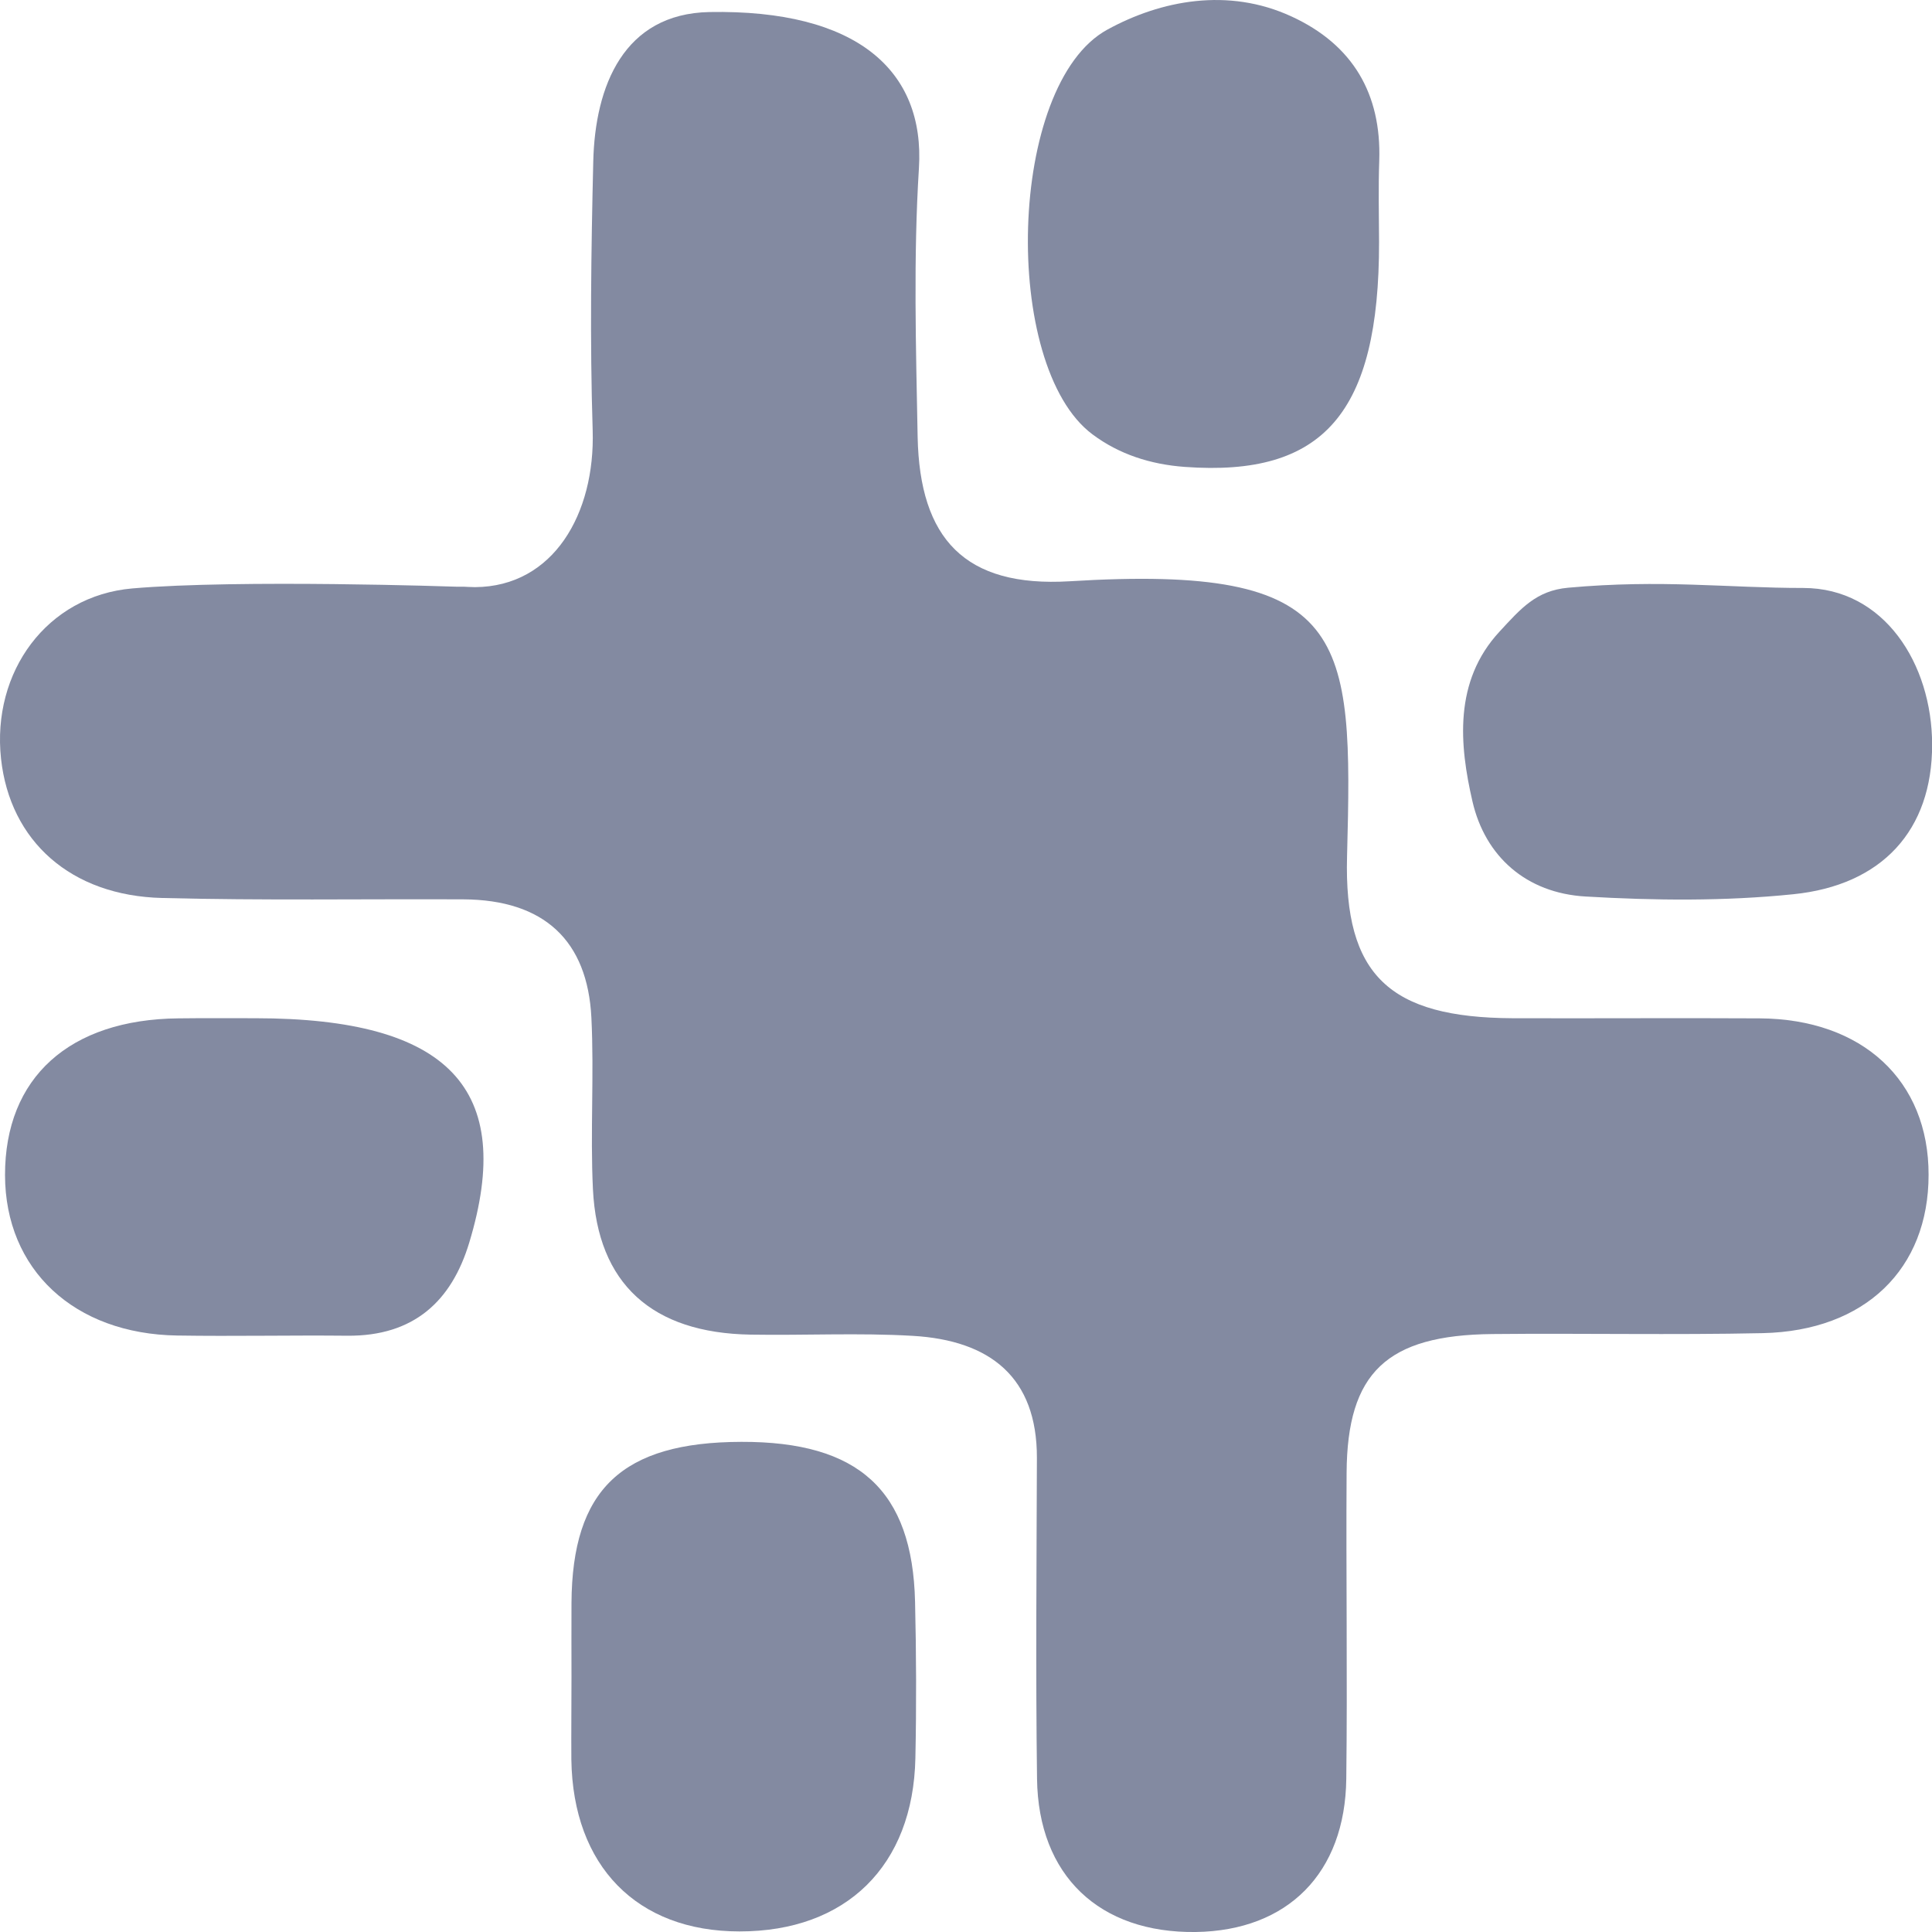
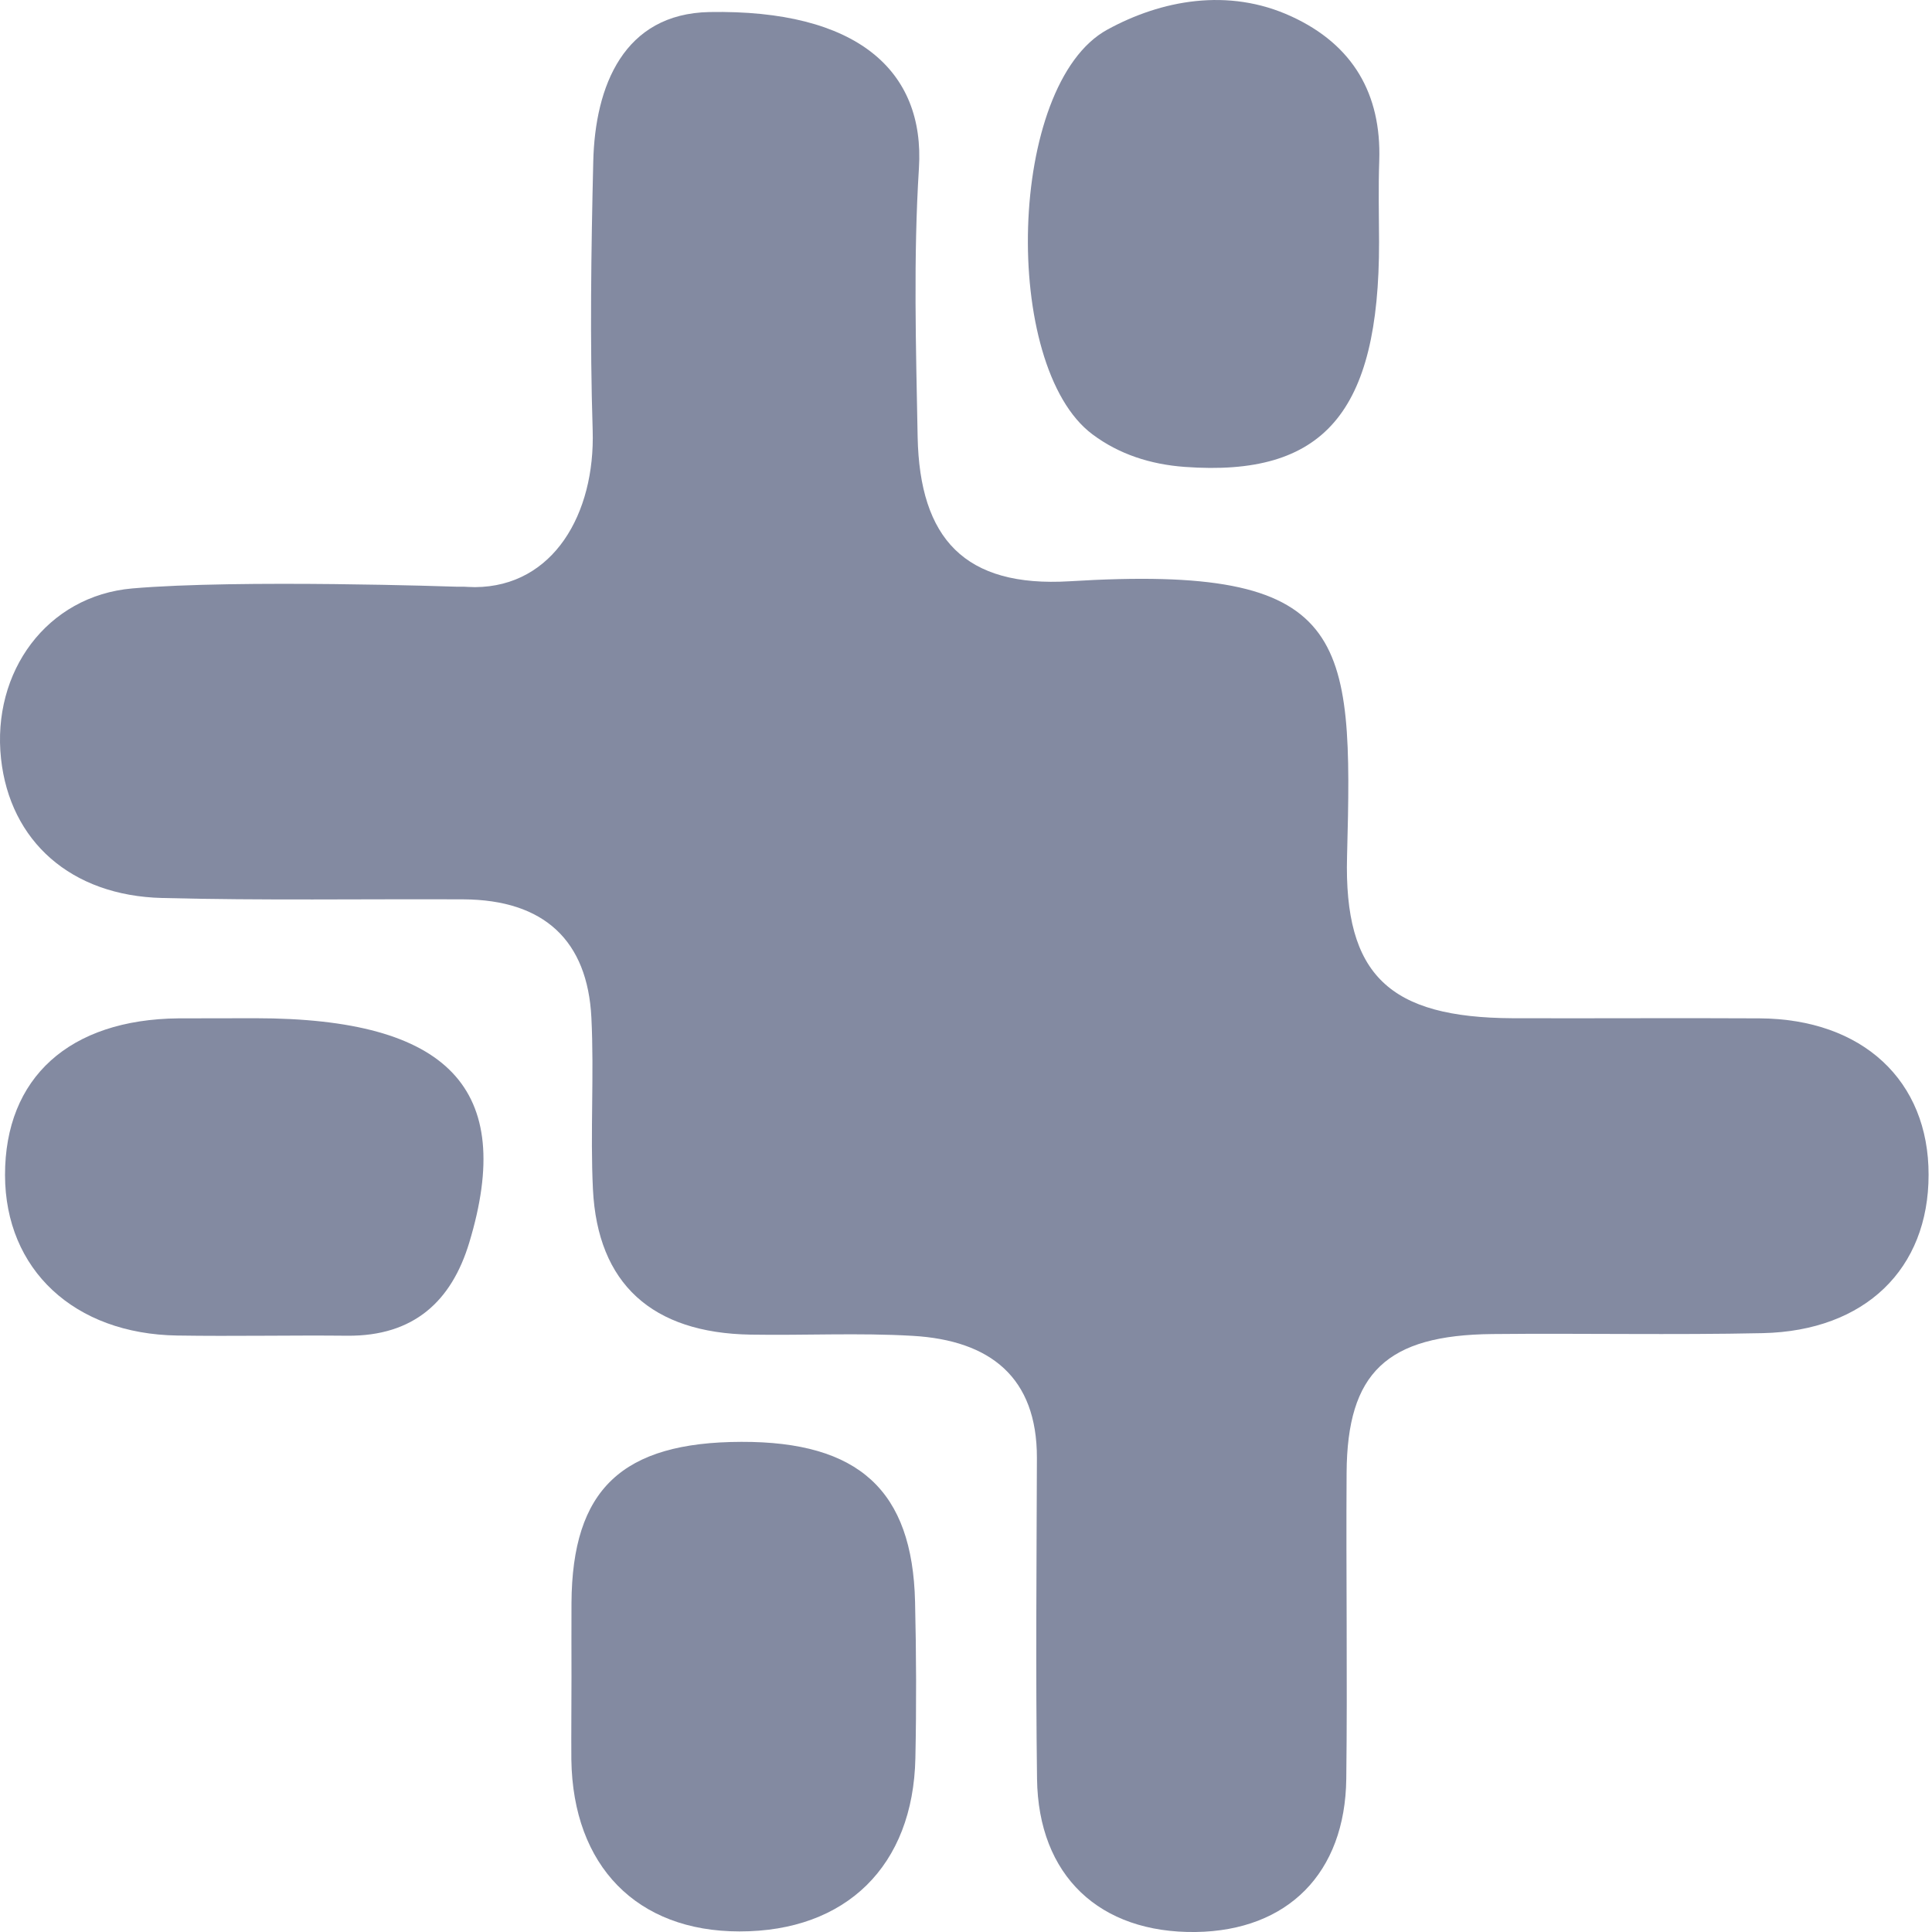
<svg xmlns="http://www.w3.org/2000/svg" width="30" height="30" viewBox="0 0 30 30" fill="none">
  <path d="M7.378 9.117C8.592 9.109 9.243 7.979 9.203 6.682C9.159 5.291 9.179 3.899 9.212 2.511C9.239 1.331 9.688 0.213 11.015 0.187C13.306 0.145 14.365 1.095 14.269 2.613C14.182 3.998 14.223 5.393 14.249 6.784C14.281 8.367 14.982 9.123 16.607 9.026C20.963 8.759 21.008 9.862 20.917 13.297C20.867 15.149 21.58 15.801 23.486 15.811C24.766 15.815 26.043 15.806 27.323 15.813C28.922 15.822 29.95 16.781 29.947 18.243C29.947 19.703 28.963 20.666 27.371 20.701C25.974 20.731 24.574 20.701 23.174 20.715C21.532 20.731 20.919 21.314 20.91 22.869C20.9 24.452 20.924 26.038 20.905 27.62C20.888 29.087 19.995 29.979 18.569 30C17.073 30.02 16.122 29.127 16.103 27.62C16.081 25.959 16.096 24.299 16.101 22.637C16.103 21.388 15.378 20.813 14.173 20.743C13.337 20.694 12.494 20.738 11.656 20.724C10.124 20.699 9.279 19.935 9.207 18.466C9.164 17.579 9.227 16.688 9.183 15.801C9.123 14.608 8.453 13.972 7.195 13.965C5.637 13.958 4.076 13.984 2.52 13.944C1.099 13.91 0.155 13.06 0.016 11.781C-0.13 10.433 0.728 9.252 2.055 9.137C3.716 8.994 7.08 9.11 7.08 9.11H7.2C7.2 9.11 7.308 9.117 7.378 9.117Z" fill="#838AA1" />
  <path d="M8.874 26.049C8.874 25.664 8.872 25.279 8.874 24.893C8.884 23.127 9.657 22.393 11.513 22.389C13.335 22.384 14.168 23.143 14.209 24.87C14.228 25.68 14.231 26.49 14.214 27.3C14.18 28.974 13.138 29.993 11.482 29.991C9.89 29.991 8.896 28.976 8.872 27.323C8.869 26.899 8.874 26.474 8.874 26.049Z" fill="#838AA1" />
  <path d="M21.414 3.759C21.417 6.413 20.552 7.408 18.396 7.25C17.866 7.211 17.378 7.055 16.963 6.744C15.544 5.684 15.642 1.311 17.193 0.461C18.026 0.004 19.071 -0.198 20.053 0.255C21.013 0.696 21.45 1.464 21.417 2.49C21.402 2.912 21.412 3.337 21.414 3.759Z" fill="#838AA1" />
-   <path d="M3.968 15.811C6.969 15.813 8.011 16.904 7.286 19.297C7.012 20.202 6.429 20.75 5.392 20.741C4.513 20.732 3.634 20.752 2.755 20.738C1.149 20.715 0.081 19.712 0.078 18.248C0.076 16.735 1.075 15.829 2.772 15.813C3.168 15.808 3.569 15.811 3.968 15.811Z" fill="#838AA1" />
-   <path d="M28.002 9.13C29.256 9.131 30 10.307 30.002 11.561C30.004 12.891 29.226 13.747 27.843 13.886C26.78 13.995 25.692 13.984 24.621 13.921C23.699 13.868 23.061 13.299 22.864 12.443C22.664 11.575 22.566 10.581 23.286 9.806C23.618 9.447 23.854 9.171 24.35 9.126C25.807 8.994 26.82 9.13 28.002 9.13Z" fill="#838AA1" />
+   <path d="M3.968 15.811C6.969 15.813 8.011 16.904 7.286 19.297C7.012 20.202 6.429 20.75 5.392 20.741C4.513 20.732 3.634 20.752 2.755 20.738C1.149 20.715 0.081 19.712 0.078 18.248C0.076 16.735 1.075 15.829 2.772 15.813Z" fill="#838AA1" />
</svg>